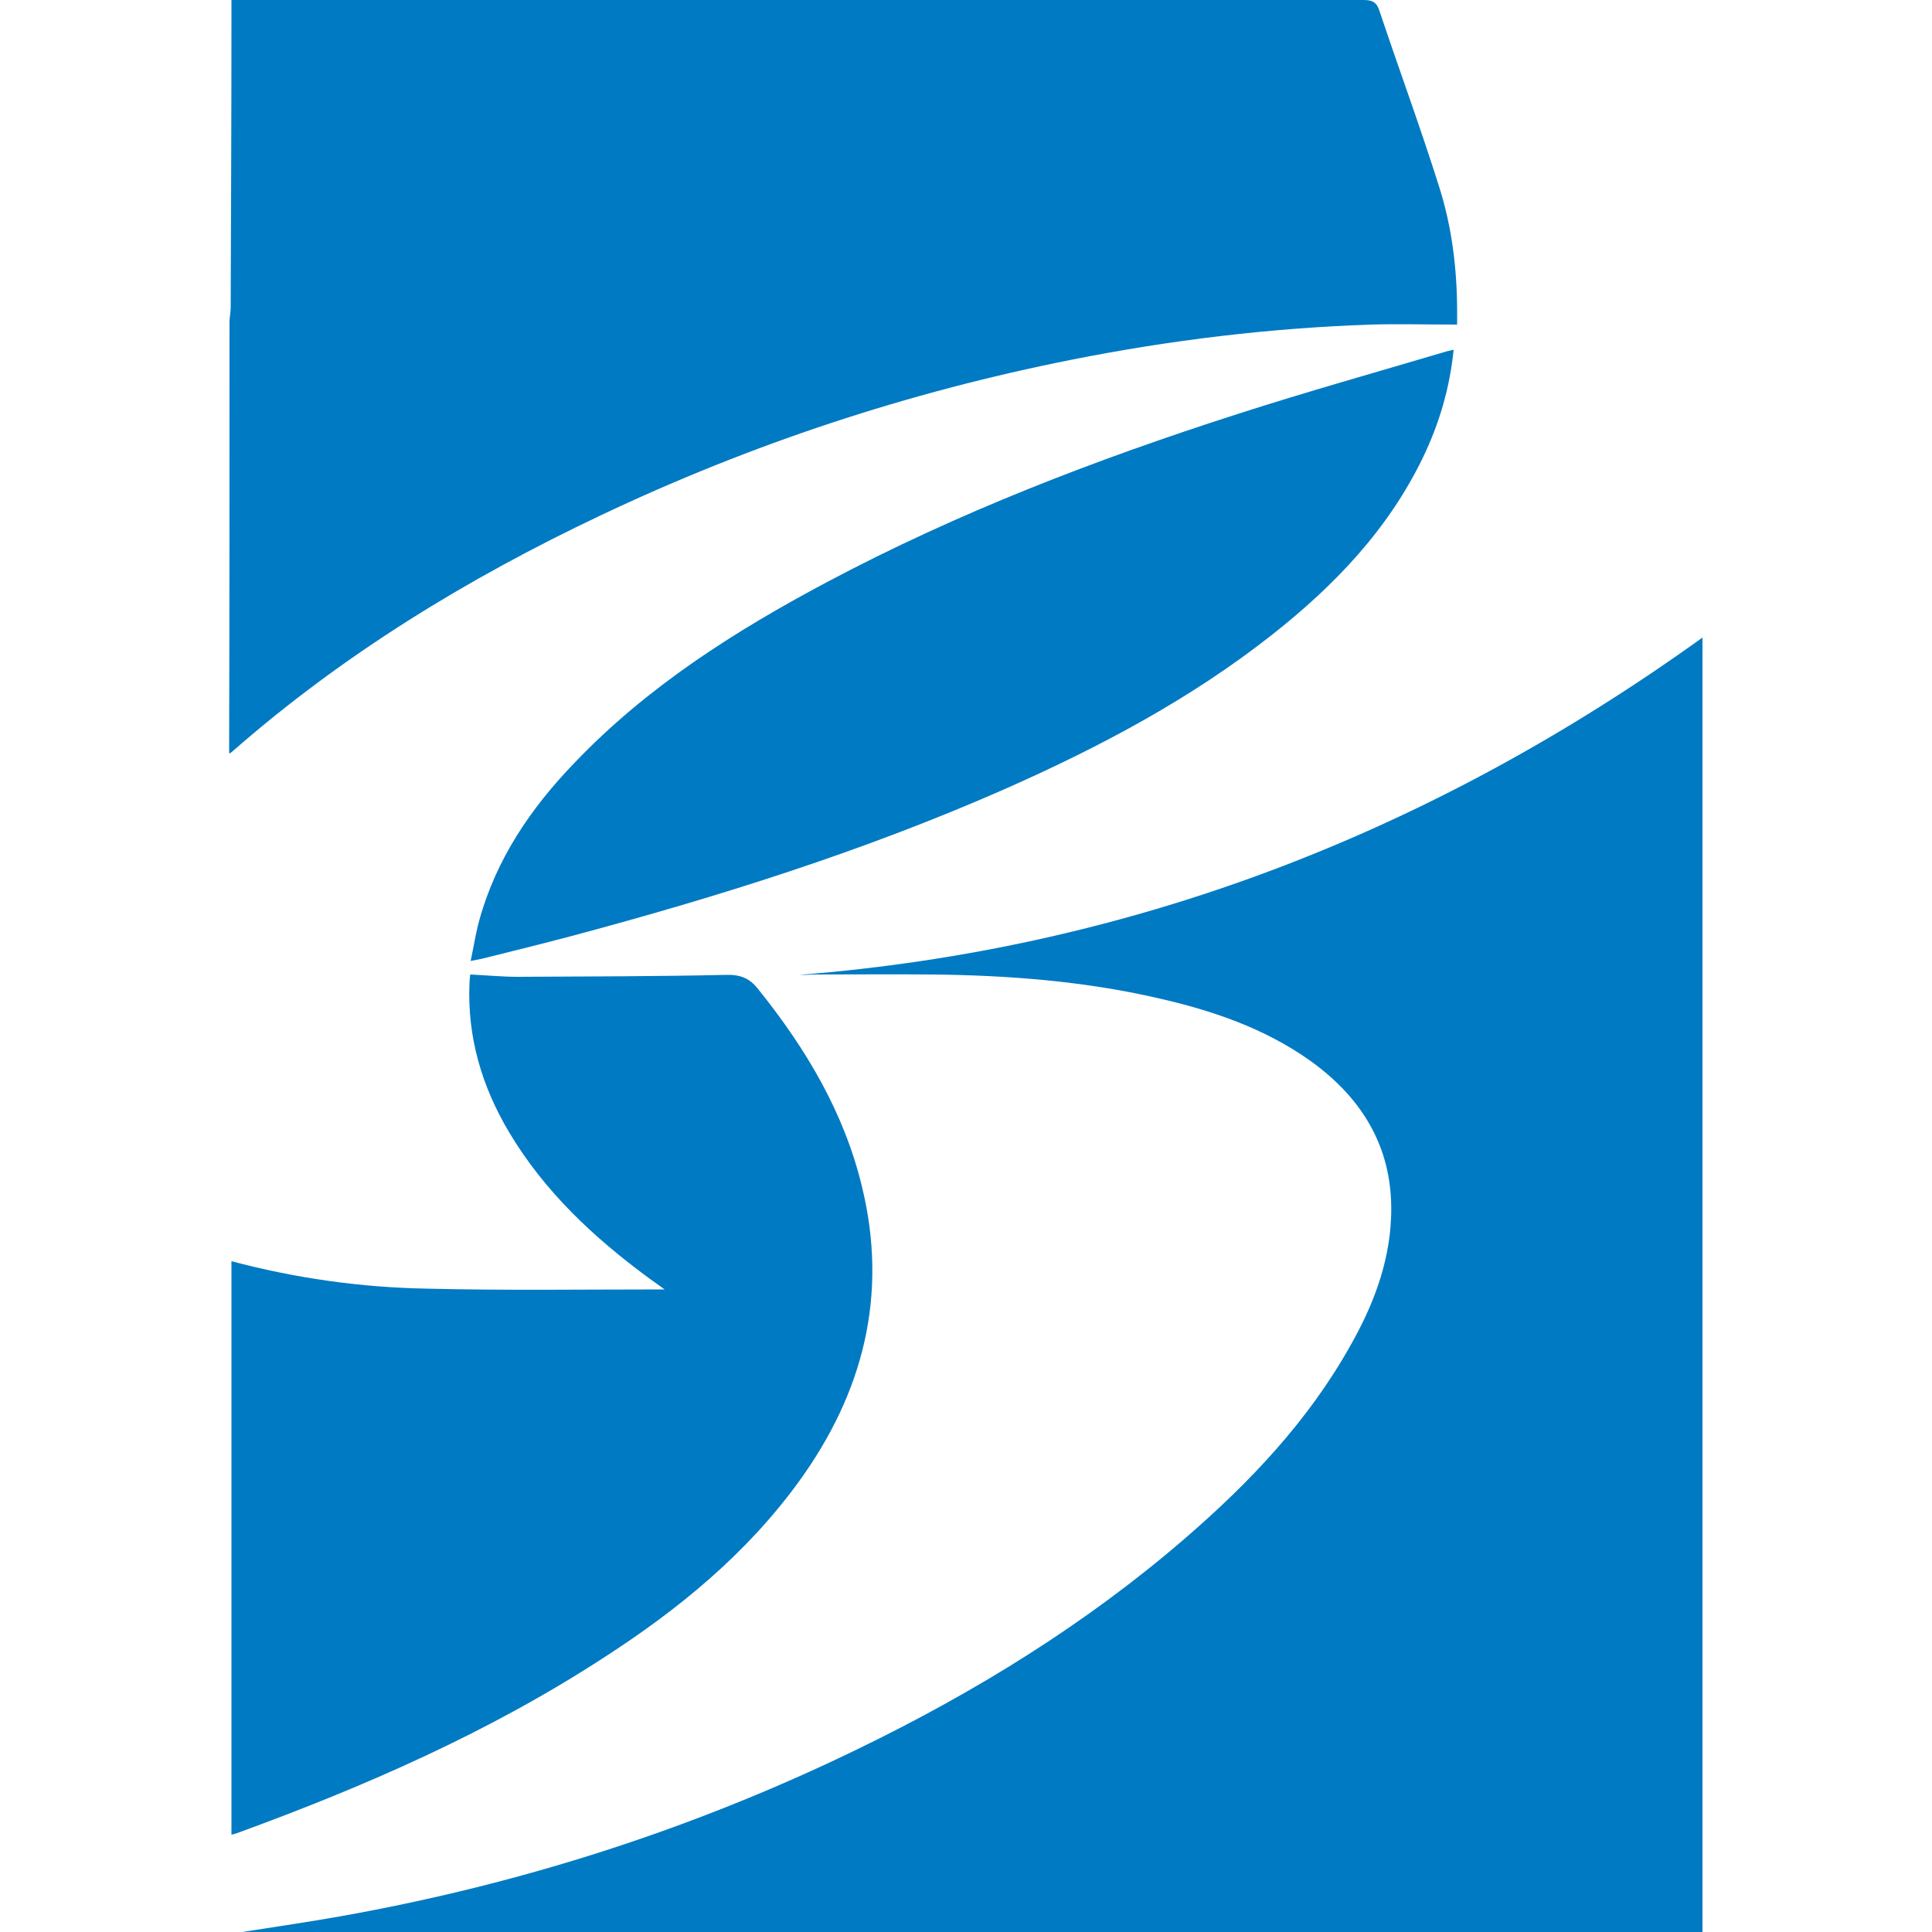
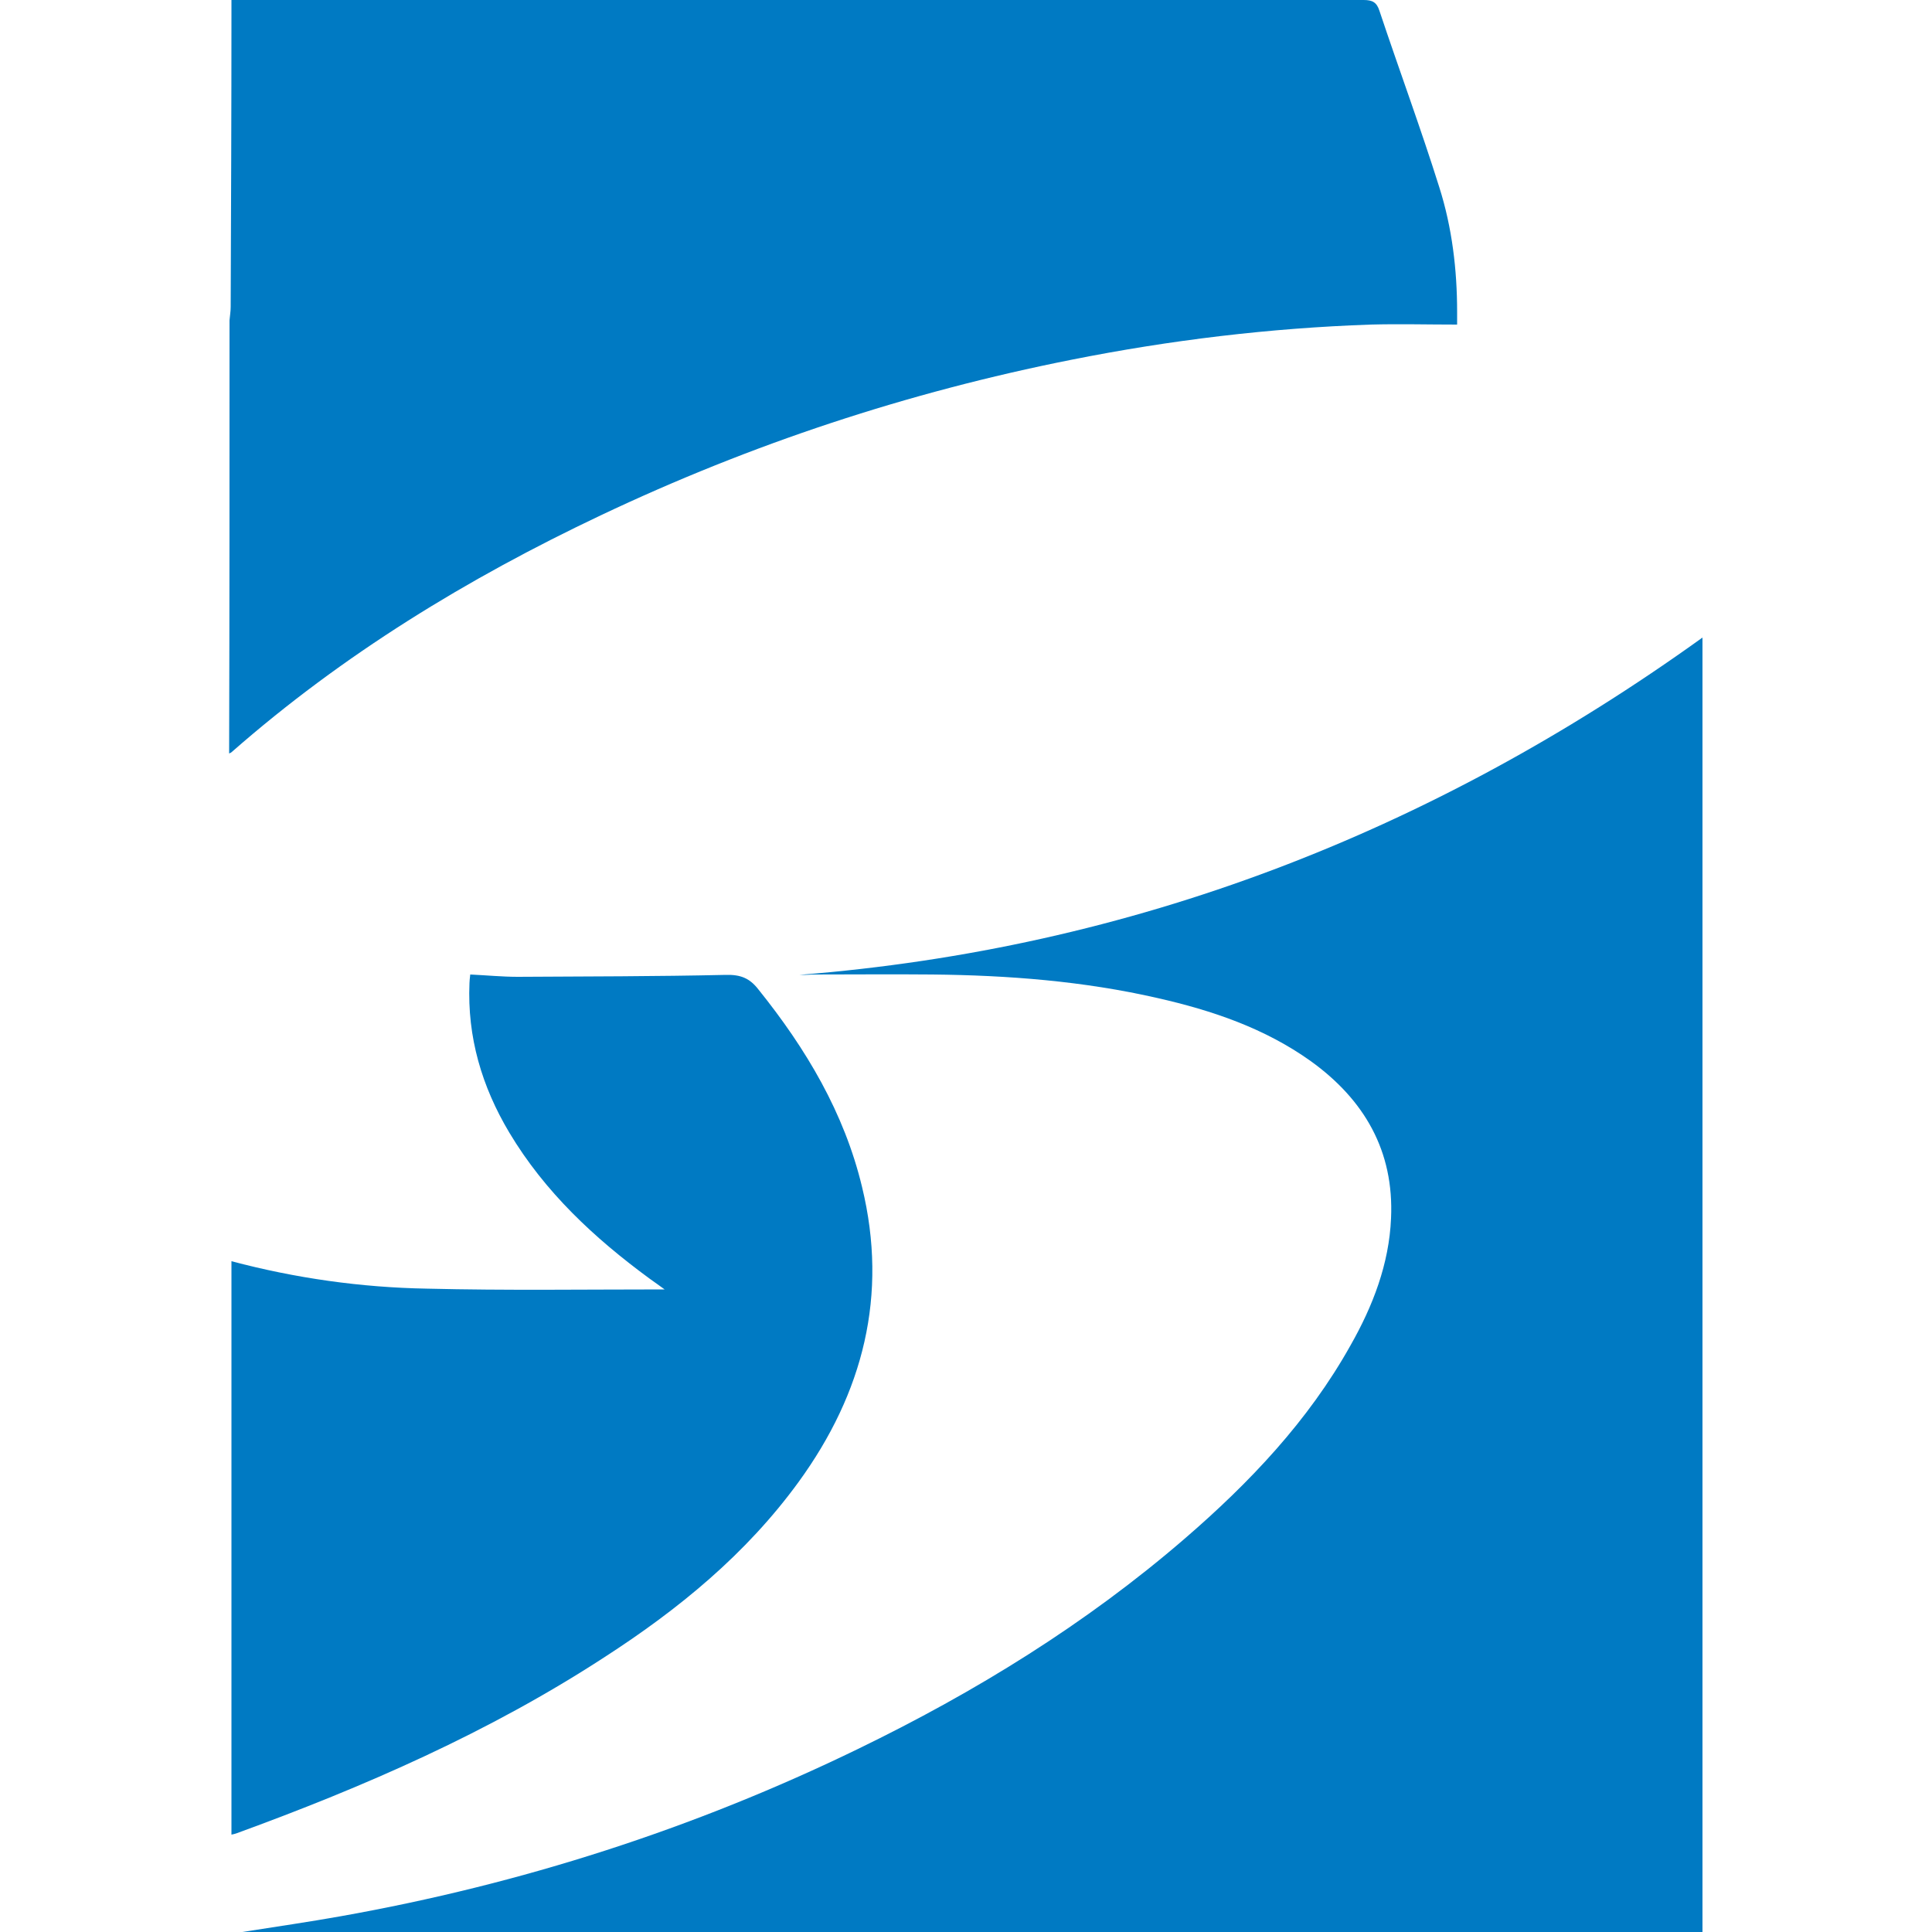
<svg xmlns="http://www.w3.org/2000/svg" version="1.2" baseProfile="tiny" id="Amarillo" x="0px" y="0px" viewBox="0 0 500 500" overflow="visible" xml:space="preserve">
  <g>
    <path fill="#007AC3" d="M59.4,82.9c0.1-1.2,0.3-2.3,0.3-3.5C59.8,54,59.9,28.5,59.9,3c0-0.9,0-1.8,0-3c1.3,0,2.3,0,3.2,0   c96.6,0,193.2,0,289.8,0c2.3,0,3.4,0.6,4.1,2.8c5.1,15.3,10.7,30.4,15.5,45.7c3.3,10.4,4.6,21.3,4.6,32.2c0,0.9,0,1.8,0,3.3   c-7.6,0-15-0.2-22.4,0c-26,0.9-51.8,4-77.4,9.1c-42.3,8.4-82.9,21.8-121.9,40.3c-34.4,16.3-66.7,36-95.4,61.2   c-0.2,0.2-0.5,0.3-0.7,0.4C59.4,157.7,59.4,120.3,59.4,82.9z" />
    <path fill="#007AC3" d="M206.8,252.3c86.2-6.8,163.7-36.9,233.8-87.3c0,111.8,0,223.4,0,335c-126,0-251.7,0-377.9,0   c8.9-1.4,17.2-2.6,25.6-4.1c46.6-8.3,91.2-22.6,133.8-43.3c30.3-14.7,58.9-32.3,84.5-54.4c16.8-14.5,32-30.5,42.9-50   c5.8-10.2,10-21.1,10.5-32.9c0.8-17.4-6.9-30.7-20.8-40.7c-11.9-8.5-25.5-13.1-39.6-16.3c-19.2-4.4-38.7-5.9-58.3-6.1   c-10.4-0.1-20.7,0-31.1,0C209.2,252.3,208,252.3,206.8,252.3z" />
    <path fill="#007AC3" d="M172,333.7c-1.4-1-2.6-1.9-3.9-2.8c-14.3-10.5-27.1-22.4-36.3-37.8c-7.1-11.9-10.9-24.7-10.3-38.7   c0-0.6,0.1-1.2,0.2-2.2c4.2,0.2,8.3,0.6,12.3,0.6c17.9-0.1,35.9-0.1,53.8-0.5c3.8-0.1,6.2,0.8,8.5,3.8   c12.3,15.3,22.2,31.9,26.8,51.1c6.8,28,0.3,53.3-16.4,76.3c-13.6,18.7-31.1,33-50.3,45.4c-29.8,19.4-62.1,33.5-95.3,45.6   c-0.3,0.1-0.7,0.2-1.2,0.3c0-49.5,0-98.8,0-148.4c16.6,4.4,33.5,6.8,50.6,7.1C131,334,151.3,333.7,172,333.7z" />
-     <path fill="#007AC3" d="M376.2,90.5c-1,9.9-3.7,19-7.8,27.6c-9,18.8-23,33.4-39.1,46.1c-21.3,16.8-45,29.3-69.7,40.2   c-36.2,15.9-73.7,27.7-111.9,37.9c-7.6,2-15.2,3.9-22.9,5.8c-0.8,0.2-1.6,0.3-3,0.6c0.8-3.7,1.3-7.1,2.2-10.4   c4.4-16,13.4-29.2,24.7-40.9c18.8-19.7,41.5-34.1,65.4-46.8c33.9-18,69.6-31.7,106-43.4c18-5.8,36.2-10.9,54.4-16.3   C374.9,90.8,375.3,90.7,376.2,90.5z" />
  </g>
</svg>